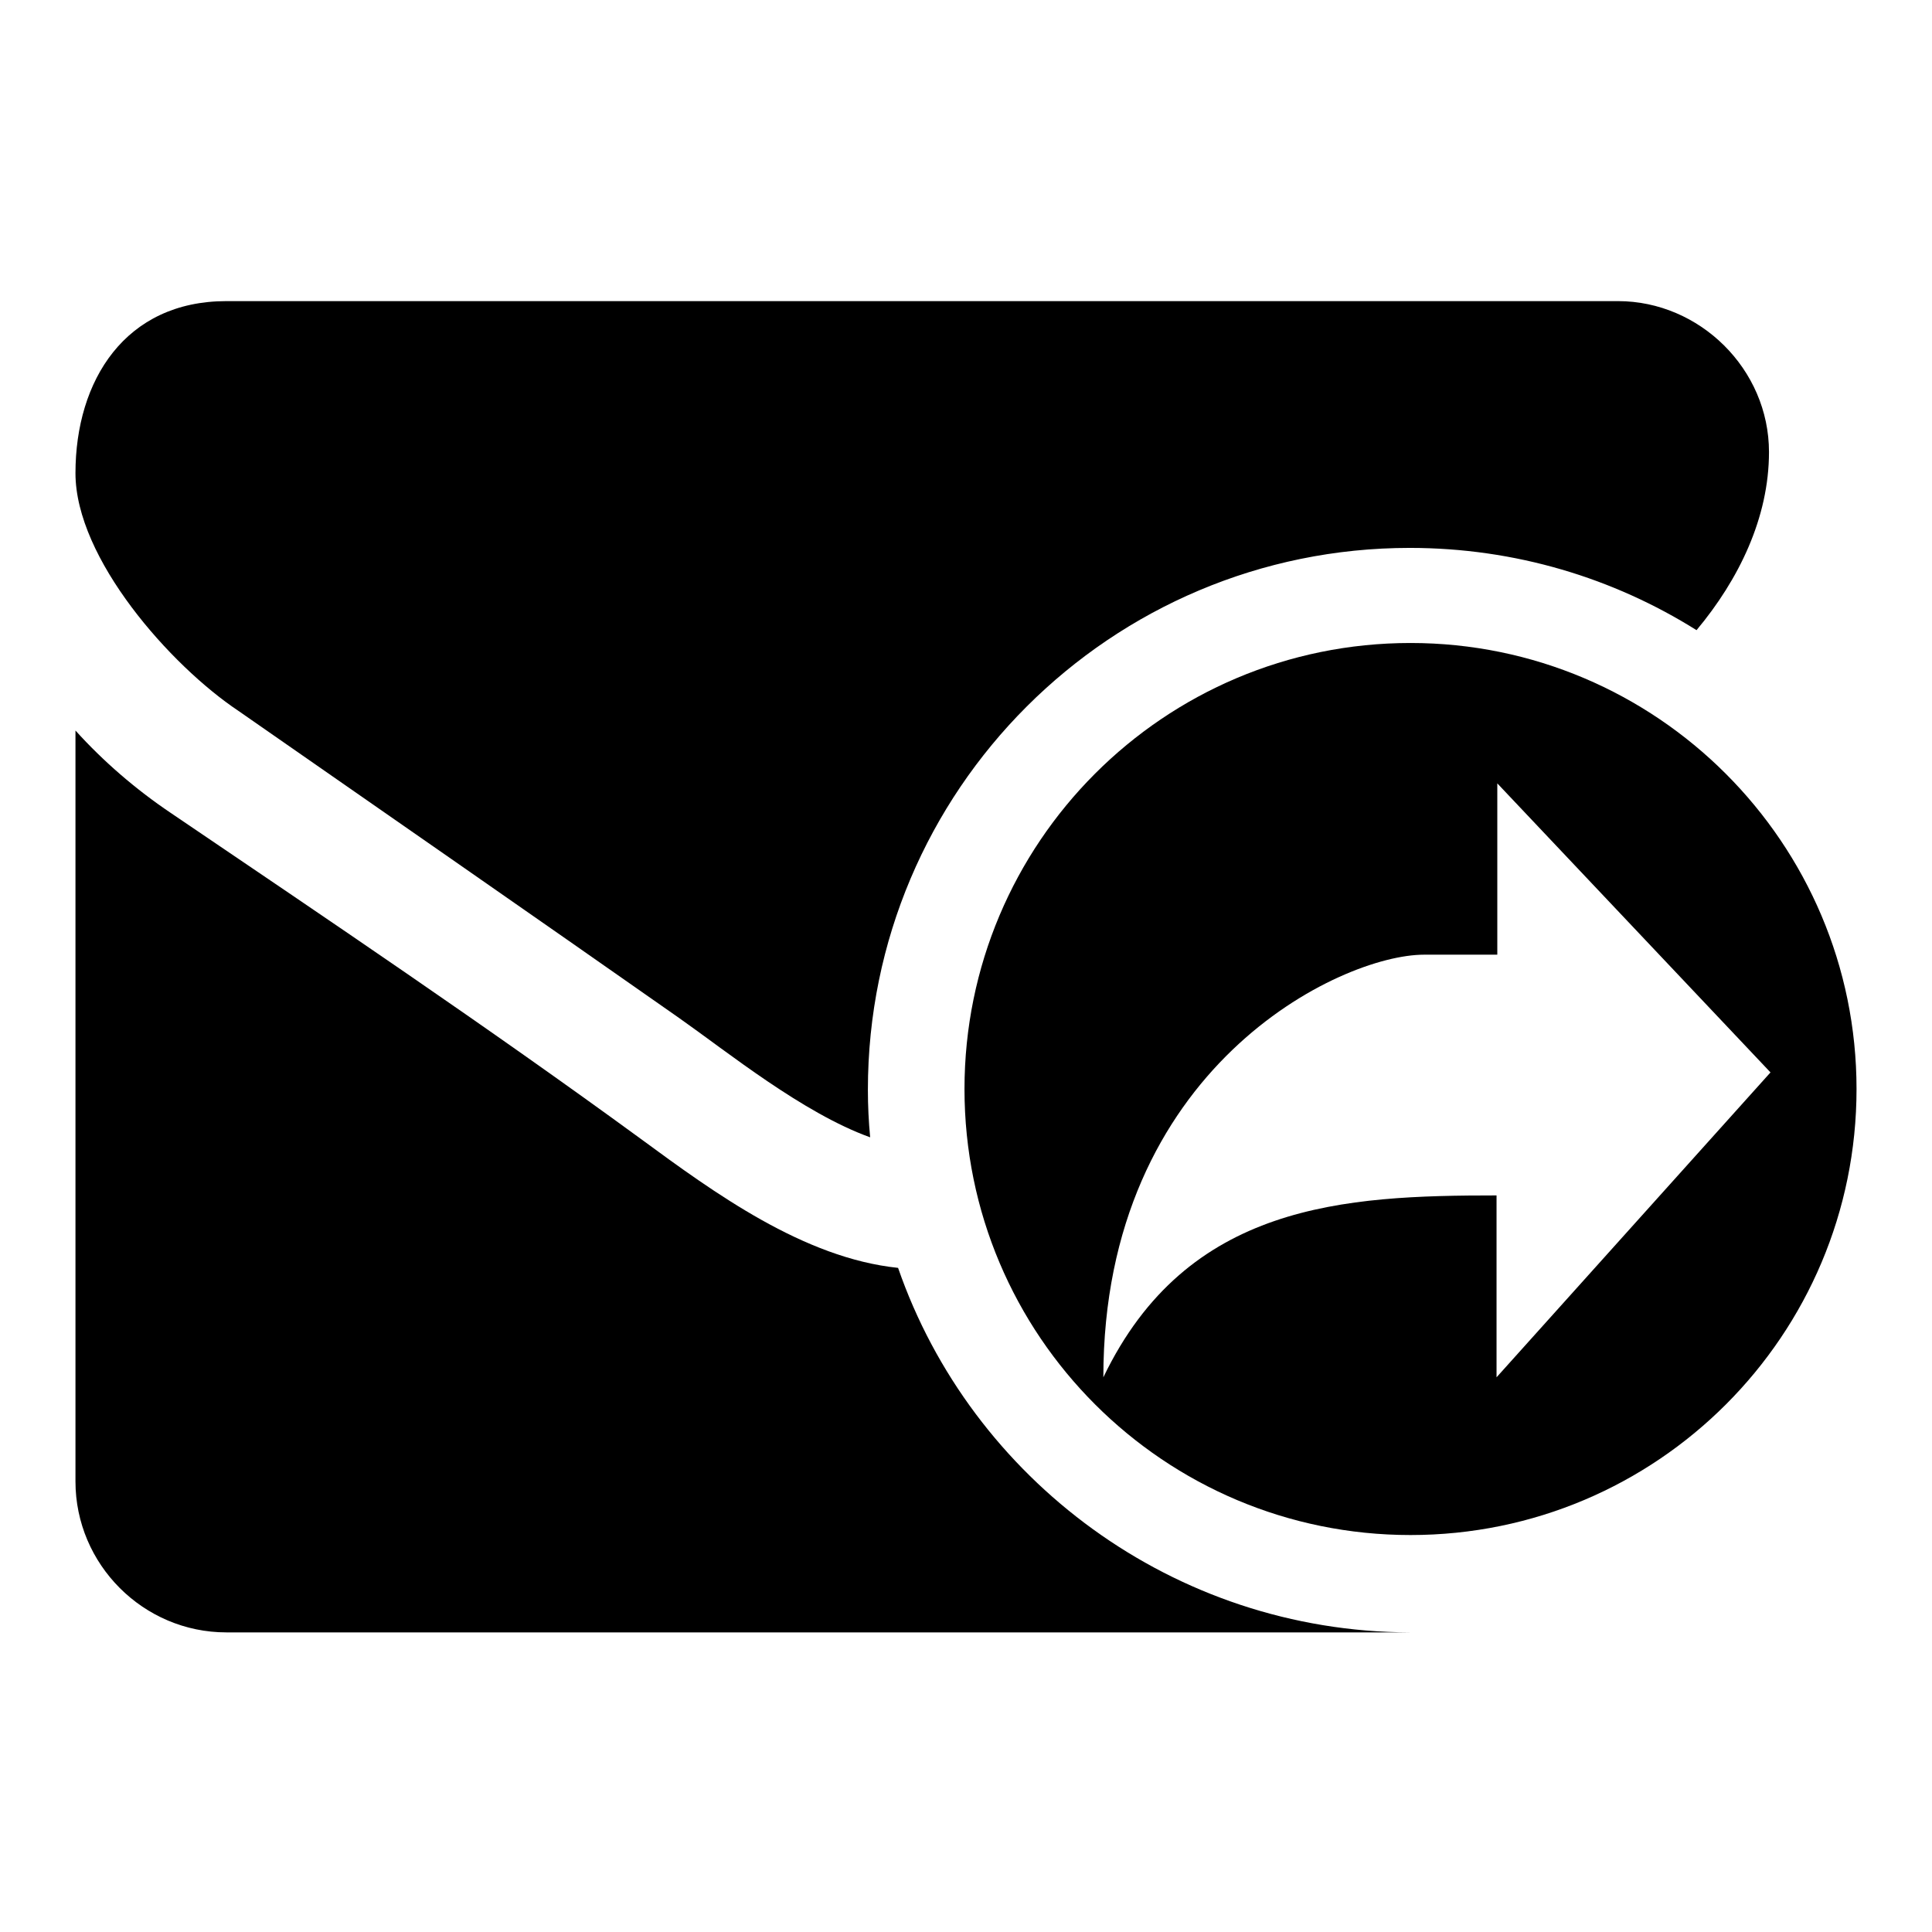
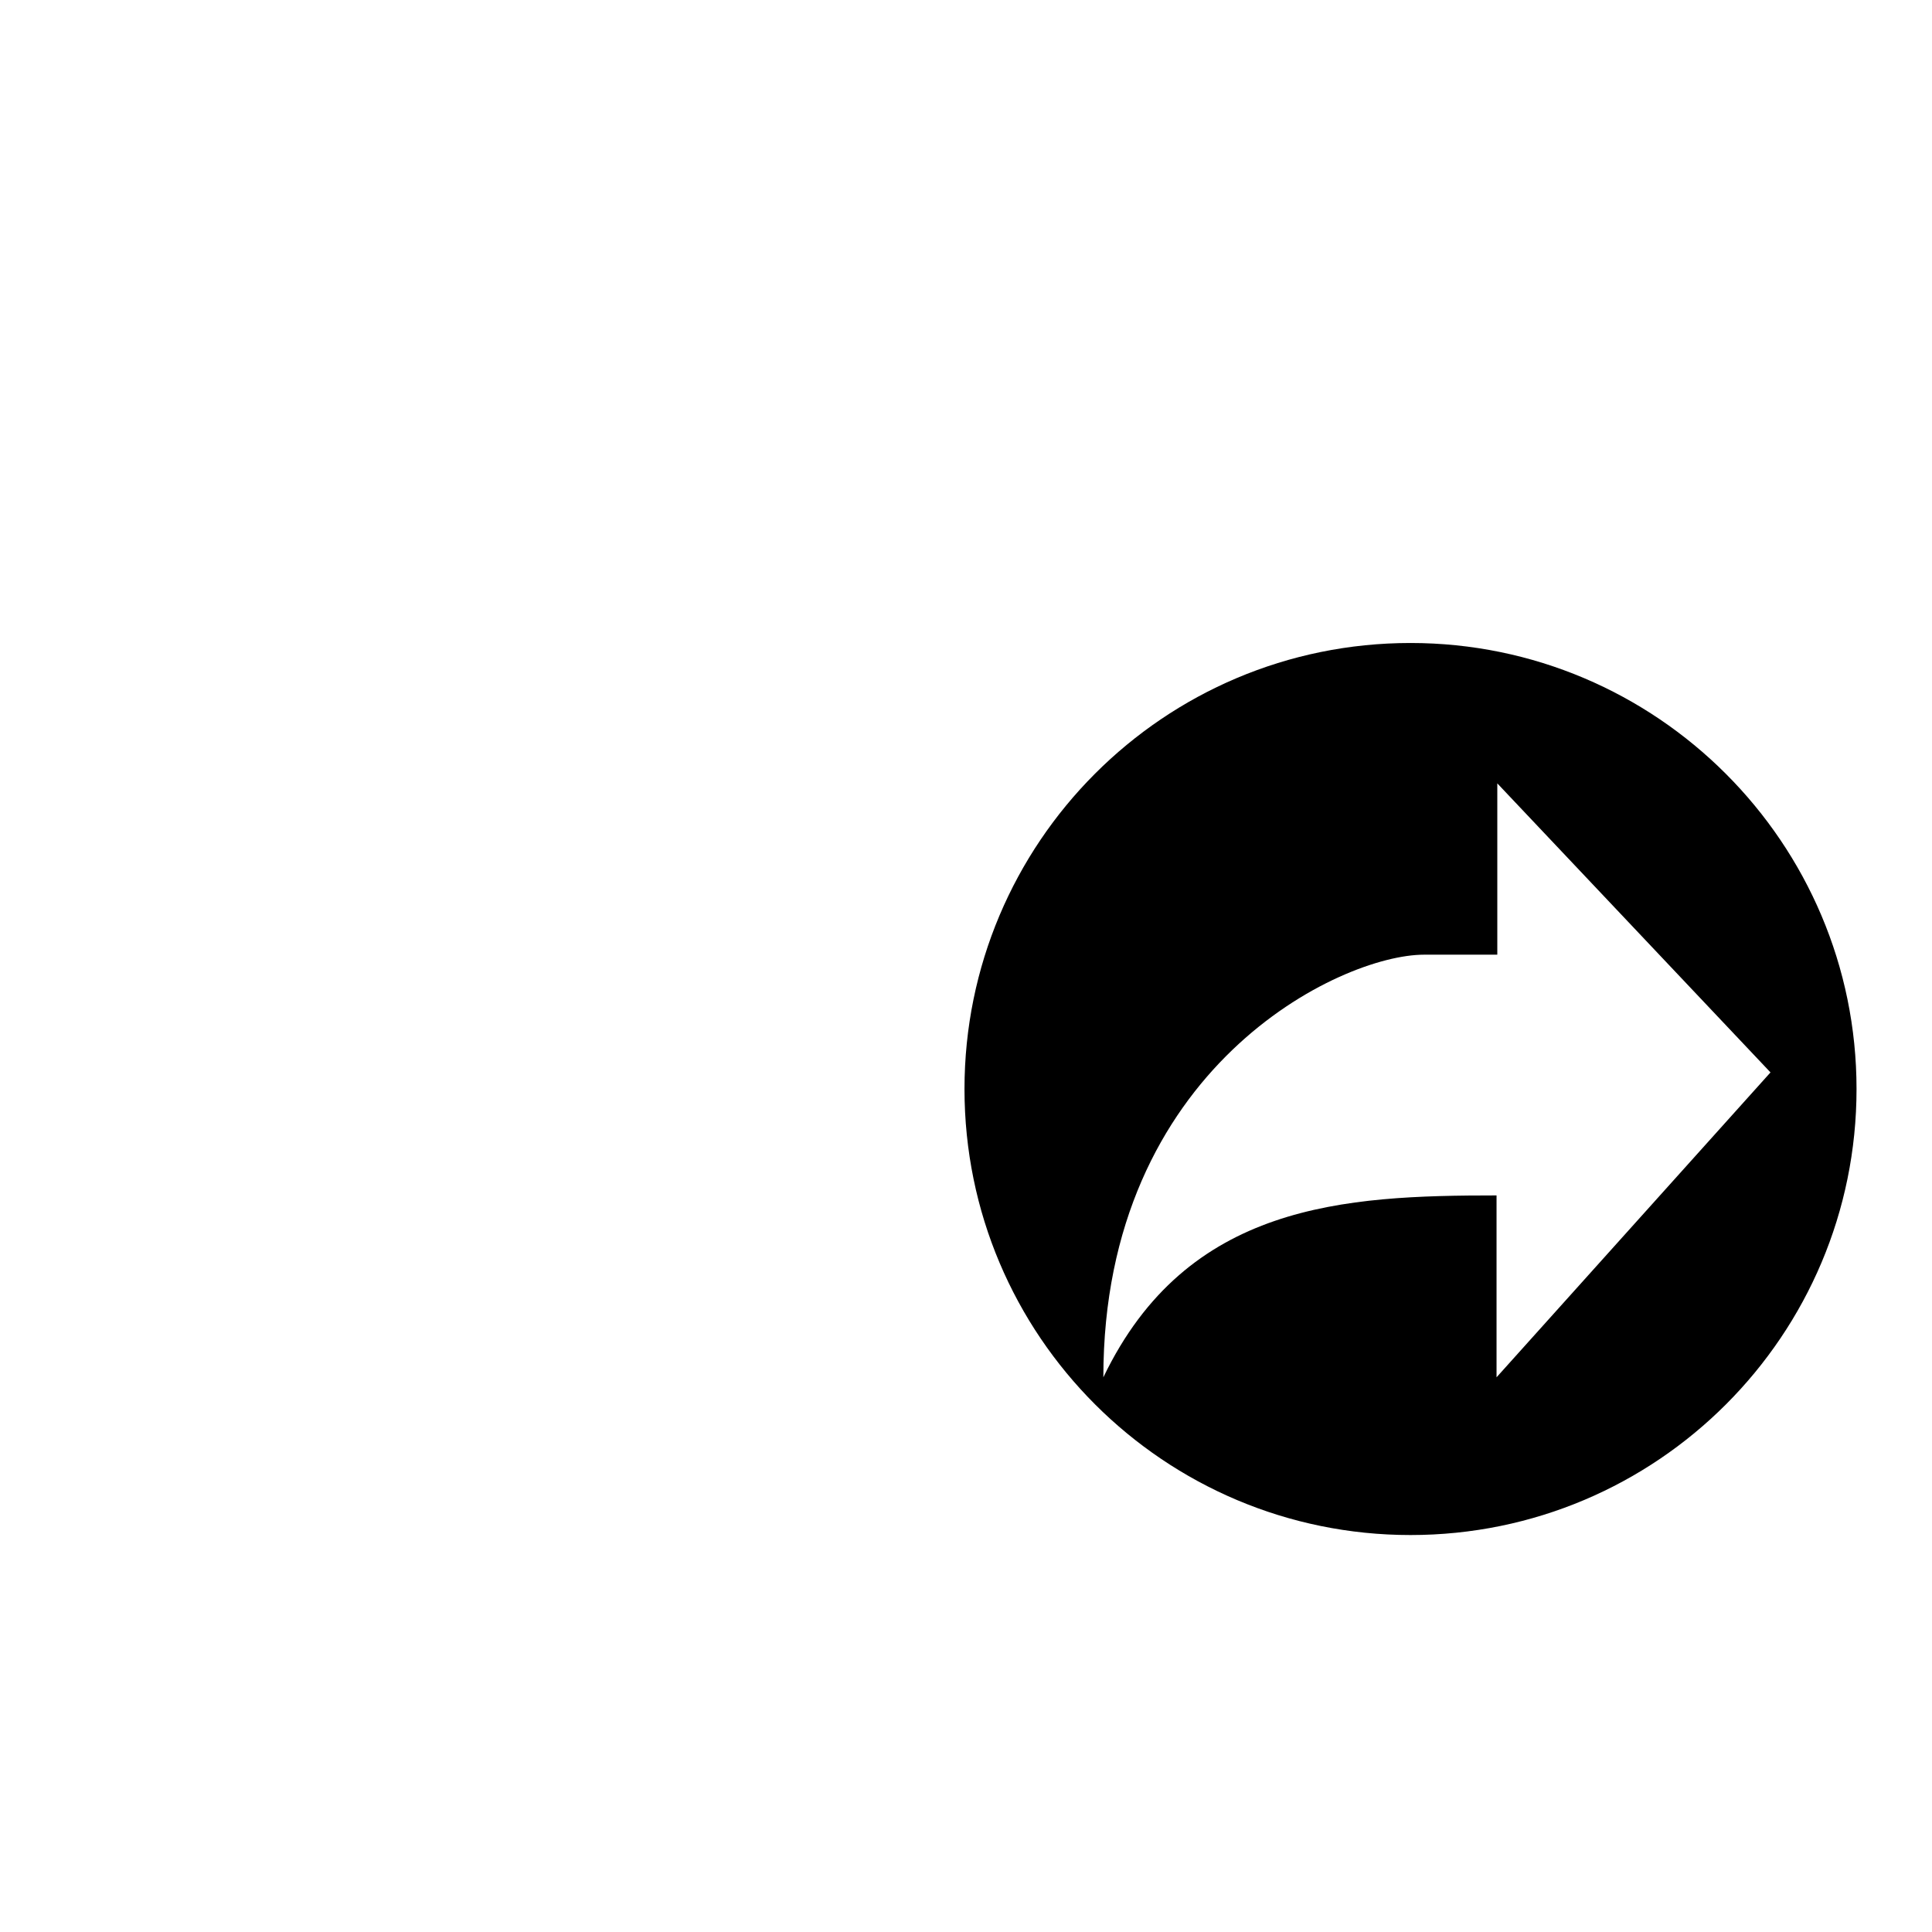
<svg xmlns="http://www.w3.org/2000/svg" version="1.1" x="0px" y="0px" viewBox="0 0 256 256" enable-background="new 0 0 256 256" xml:space="preserve">
  <g>
    <g>
-       <path fill="#000000" d="M31.6,94.2C51,107.7,70.6,121.3,90,134.9c6.4,4.5,16.4,12.6,25.3,15.8c-0.2-2.1-0.3-4.2-0.3-6.3c0-39.7,32.2-71.8,71.8-71.8c14,0,27,4,38,10.9c5.6-6.7,9.6-14.9,9.6-23.6c0-11-9.2-20-20-20H30c-13.4,0-20,10.5-20,22.8C10,74,22.6,88.2,31.6,94.2z" />
-       <path fill="#000000" d="M119,168c-12.5-1.3-24.3-9.9-34.1-17.1c-20.4-14.9-41.5-29.1-62.3-43.2c-4.6-3.1-8.9-6.8-12.6-10.9v99.5c0,11,9,20,20,20h156.8C155.5,216.2,128.7,196,119,168z" />
      <path fill="#000000" d="M186.9,85.2c-32.7,0-59.1,26.5-59.1,59.1c0,32.7,26.5,59.1,59.1,59.1c32.7,0,59.1-26.5,59.1-59.1C246,111.7,219.5,85.2,186.9,85.2z M198.3,182.5v-24.1c-20.1,0-41,1-52.1,24.1c0-41,31.4-56,42.5-56c7.7,0,9.3,0,9.7,0v-22.7l36.2,38.3L198.3,182.5z" />
    </g>
  </g>
</svg>